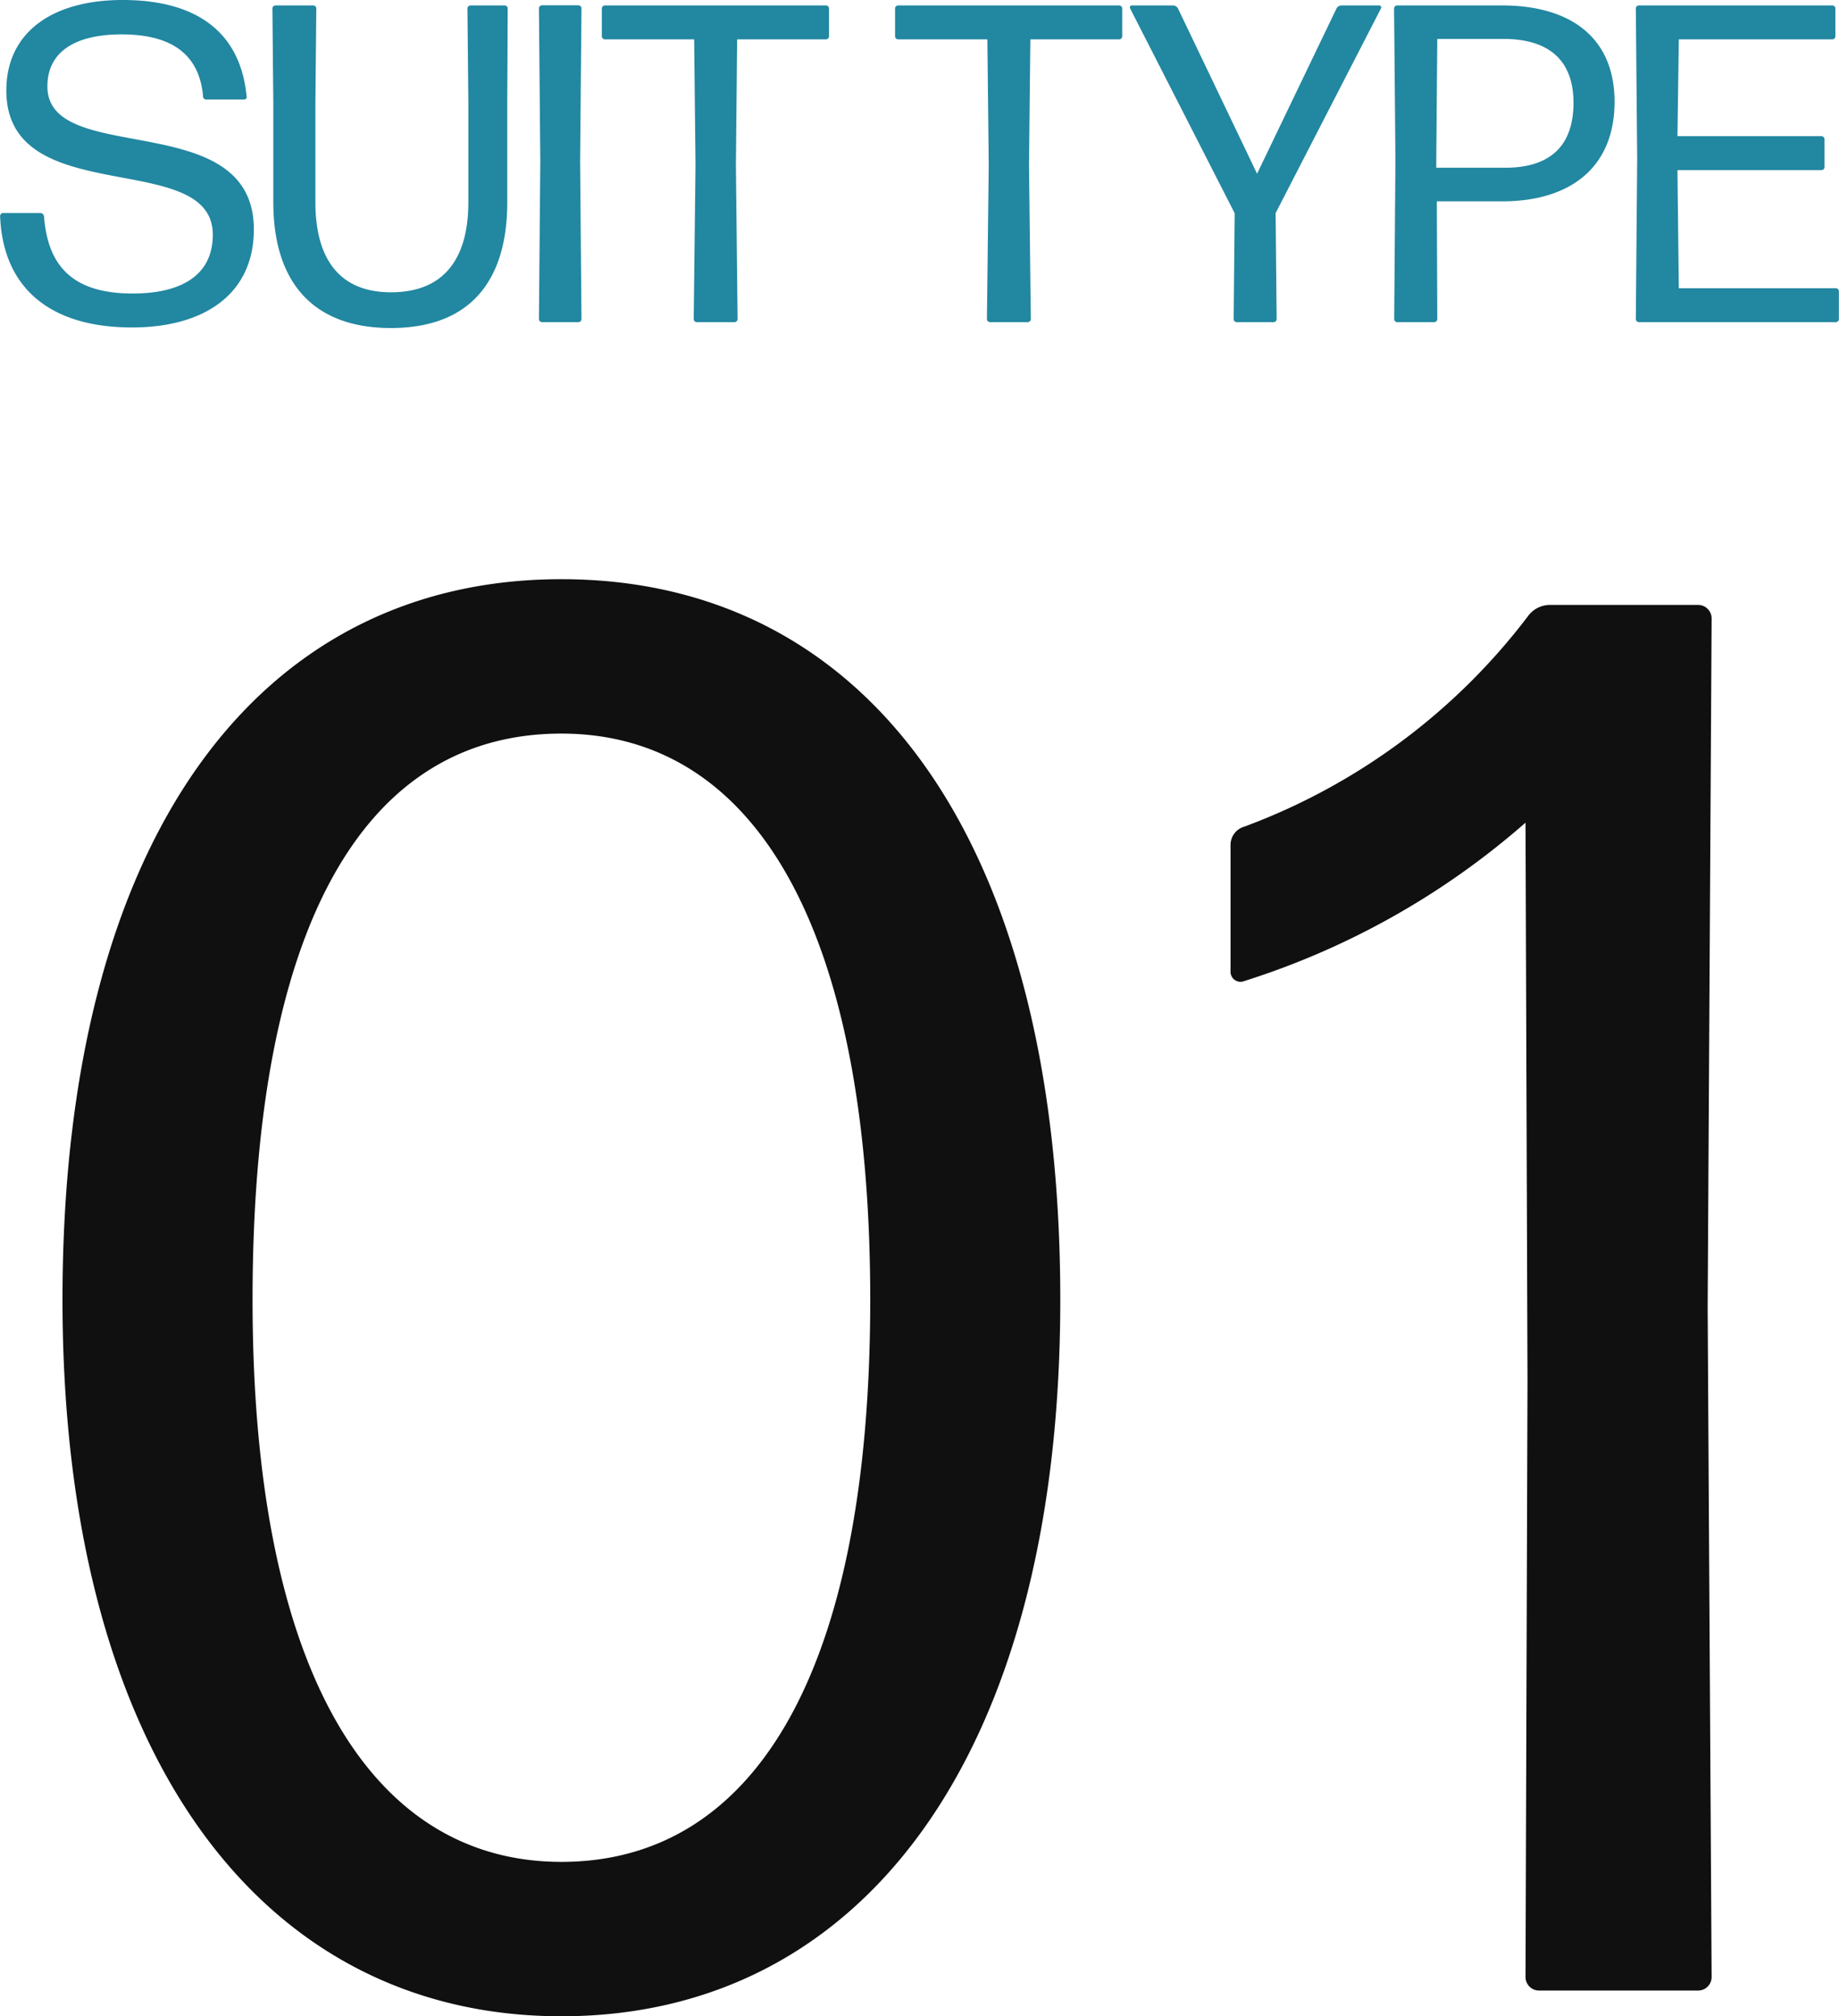
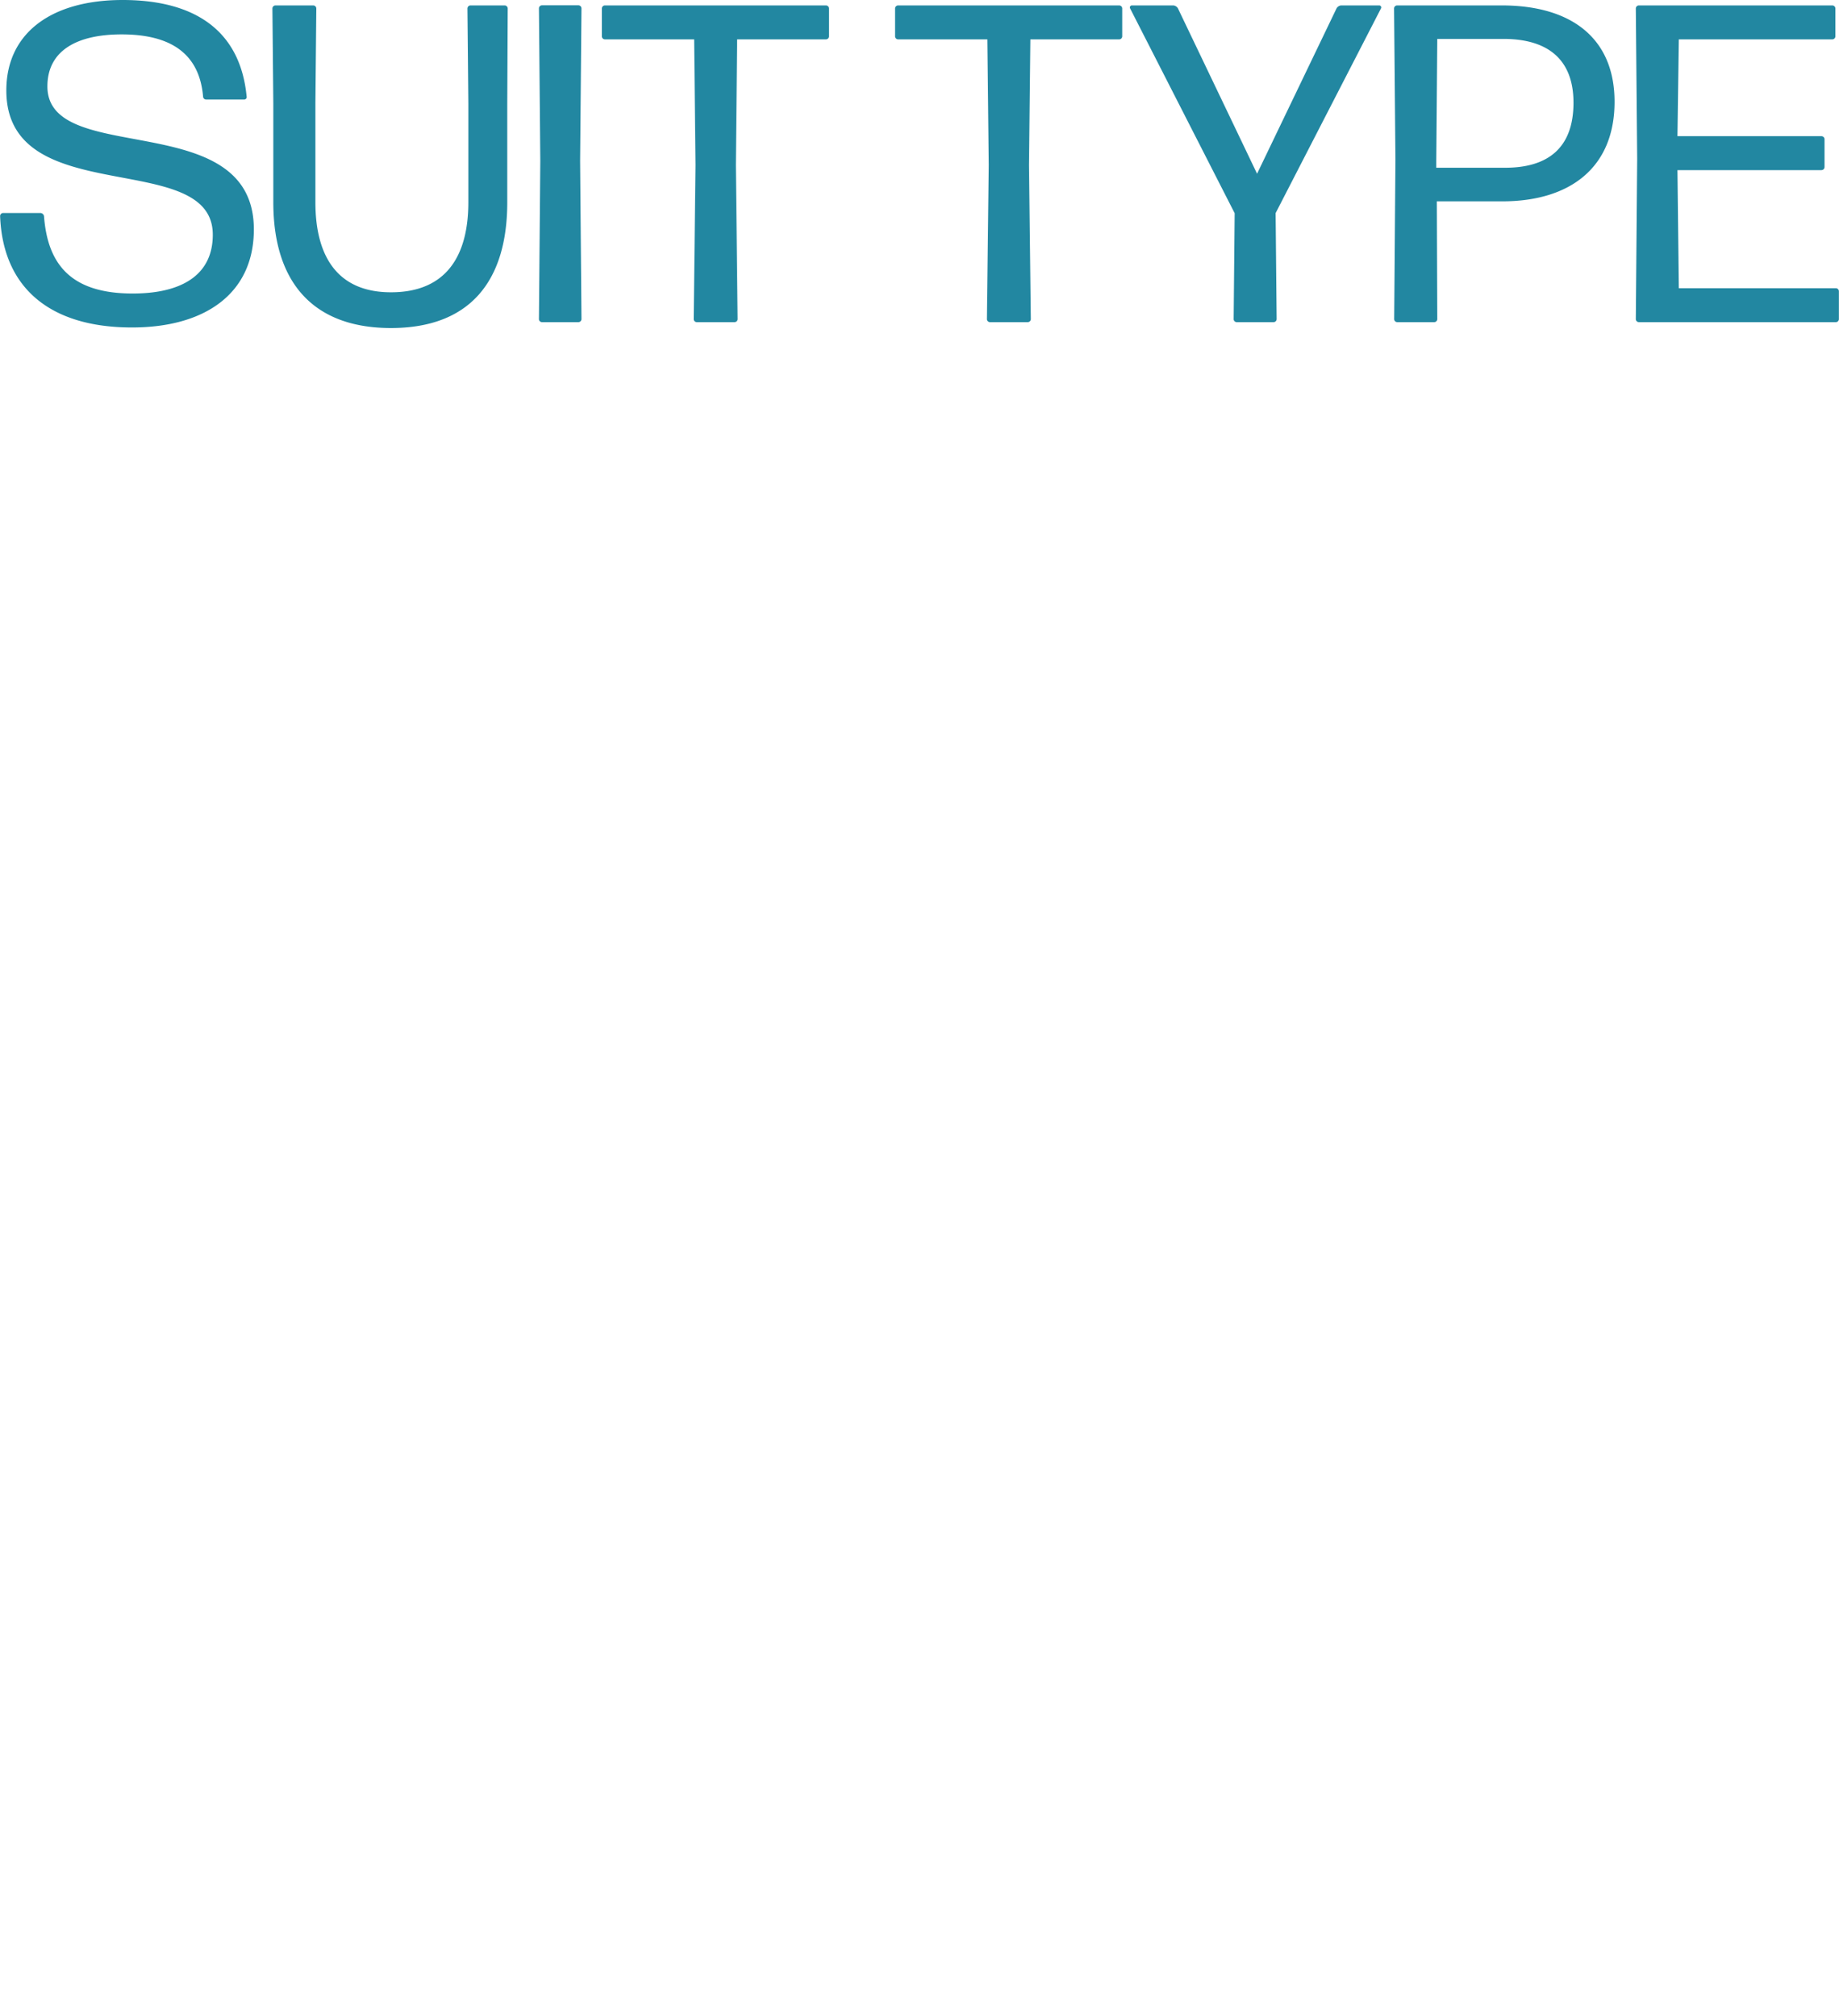
<svg xmlns="http://www.w3.org/2000/svg" id="コンポーネント_1_1" data-name="コンポーネント 1 – 1" width="65.024" height="71.302" viewBox="0 0 65.024 71.302">
  <path id="パス_52" data-name="パス 52" d="M-23.544-3.28c0-4.368-7.3-2.176-7.3-5.056,0-1.264,1.04-1.84,2.624-1.84,1.808,0,2.752.736,2.88,2.192a.109.109,0,0,0,.112.112H-23.9a.09.09,0,0,0,.1-.112c-.224-2.32-1.824-3.408-4.384-3.408-2.5,0-4.112,1.152-4.112,3.2,0,4.272,7.3,2.016,7.3,5.1,0,1.472-1.168,2.08-2.832,2.08-2.192,0-3.008-1.04-3.136-2.736a.136.136,0,0,0-.128-.112h-1.312a.109.109,0,0,0-.112.112c.1,2.56,1.792,3.936,4.656,3.936C-25.32.192-23.544-.976-23.544-3.28Zm8.96-.96V-7.728l.016-3.36a.109.109,0,0,0-.112-.112h-1.2a.109.109,0,0,0-.112.112l.032,3.36V-4.24c0,1.9-.784,3.184-2.736,3.184-1.9,0-2.672-1.28-2.672-3.184V-7.76l.032-3.328a.109.109,0,0,0-.112-.112h-1.328a.109.109,0,0,0-.112.112l.032,3.36V-4.24c0,2.816,1.392,4.448,4.16,4.448S-14.584-1.424-14.584-4.24ZM-12.072,0a.109.109,0,0,0,.112-.112L-12.008-5.7l.048-5.392a.109.109,0,0,0-.112-.112h-1.28a.109.109,0,0,0-.112.112l.048,5.392-.048,5.584A.109.109,0,0,0-13.352,0Zm5.52,0A.109.109,0,0,0-6.44-.112L-6.5-5.552-6.456-10H-3.32a.109.109,0,0,0,.112-.112v-.976A.109.109,0,0,0-3.32-11.2h-7.808a.109.109,0,0,0-.112.112v.976a.109.109,0,0,0,.112.112h3.152l.048,4.448-.064,5.44A.109.109,0,0,0-7.88,0ZM3.816,0a.109.109,0,0,0,.112-.112l-.064-5.44L3.912-10H7.048a.109.109,0,0,0,.112-.112v-.976a.109.109,0,0,0-.112-.112H-.76a.109.109,0,0,0-.112.112v.976A.109.109,0,0,0-.76-10H2.392L2.44-5.552,2.376-.112A.109.109,0,0,0,2.488,0Zm8.768-3.856L16.312-11.1a.071.071,0,0,0-.064-.1H14.9a.212.212,0,0,0-.16.1L11.928-5.248,9.128-11.1a.212.212,0,0,0-.16-.1H7.5a.071.071,0,0,0-.064.1l3.7,7.248L11.1-.112A.109.109,0,0,0,11.208,0h1.3a.109.109,0,0,0,.112-.112ZM24.568-7.792c0-2.256-1.536-3.408-3.984-3.408h-3.7a.109.109,0,0,0-.112.112l.048,5.344L16.776-.112A.109.109,0,0,0,16.888,0h1.3A.109.109,0,0,0,18.3-.112l-.016-4.16H20.6C22.984-4.272,24.568-5.456,24.568-7.792ZM18.3-10.016h2.336c1.568,0,2.48.72,2.48,2.256,0,1.664-.976,2.3-2.416,2.3H18.264v-.256ZM32.392,0A.109.109,0,0,0,32.5-.112v-.976a.109.109,0,0,0-.112-.112H26.84l-.048-4.176H31.88a.109.109,0,0,0,.112-.112v-.976a.109.109,0,0,0-.112-.112H26.792L26.84-10h5.424a.109.109,0,0,0,.112-.112v-.976a.109.109,0,0,0-.112-.112H25.432a.109.109,0,0,0-.112.112l.048,5.312L25.32-.112A.109.109,0,0,0,25.432,0Z" transform="translate(32.52 11.392)" fill="#2287a1" />
-   <path id="パス_63" data-name="パス 63" d="M4.97-24.43c0-16.52-7-25.48-17.64-25.48s-17.64,9.03-17.64,25.48c0,16.03,7,25.34,17.64,25.34S4.97-8.33,4.97-24.43Zm-28.56,0c0-13.3,3.99-20.02,10.92-20.02,6.79,0,10.92,6.79,10.92,20.02S-5.88-4.55-12.67-4.55C-19.39-4.55-23.59-11.27-23.59-24.43ZM27.51,0A.478.478,0,0,0,28-.49l-.14-23.66L28-48.51a.478.478,0,0,0-.49-.49H22.26a.967.967,0,0,0-.77.42,22.32,22.32,0,0,1-10.01,7.42.672.672,0,0,0-.49.63v4.48a.354.354,0,0,0,.49.35,27.771,27.771,0,0,0,9.94-5.6l.07,19.74L21.42-.49a.478.478,0,0,0,.49.49Z" transform="translate(32.52 70.392)" fill="#101010" />
</svg>